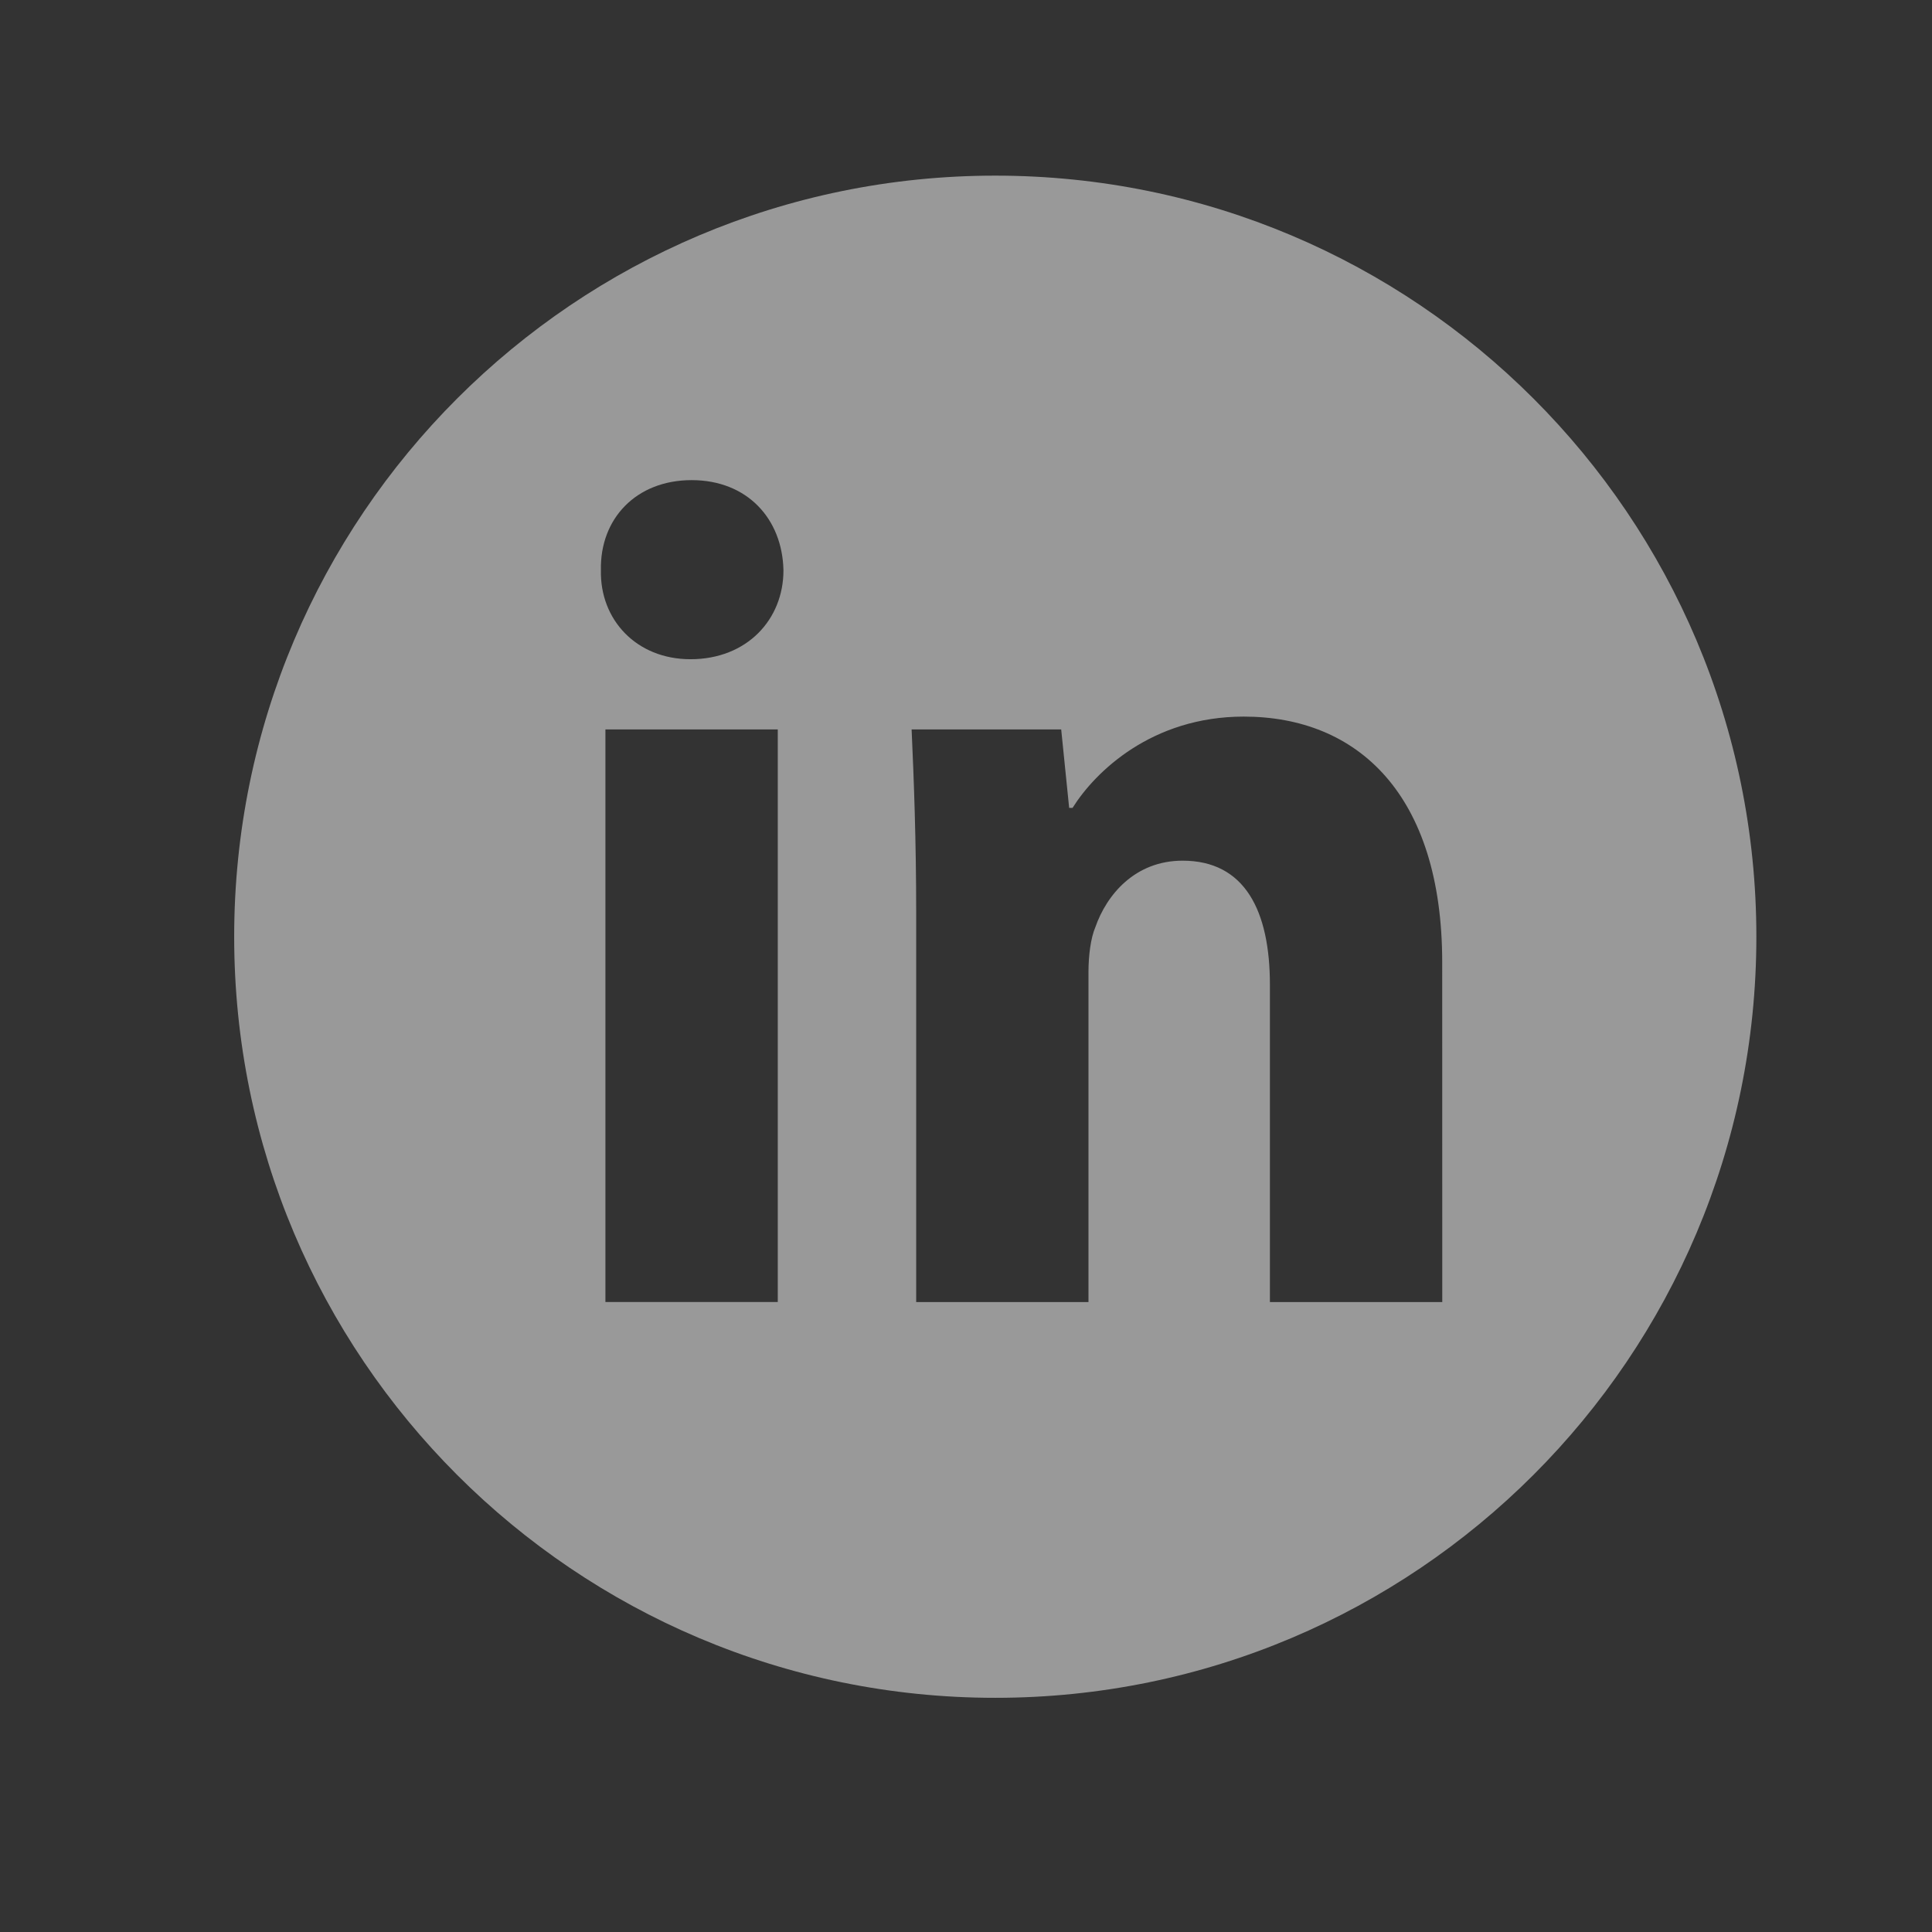
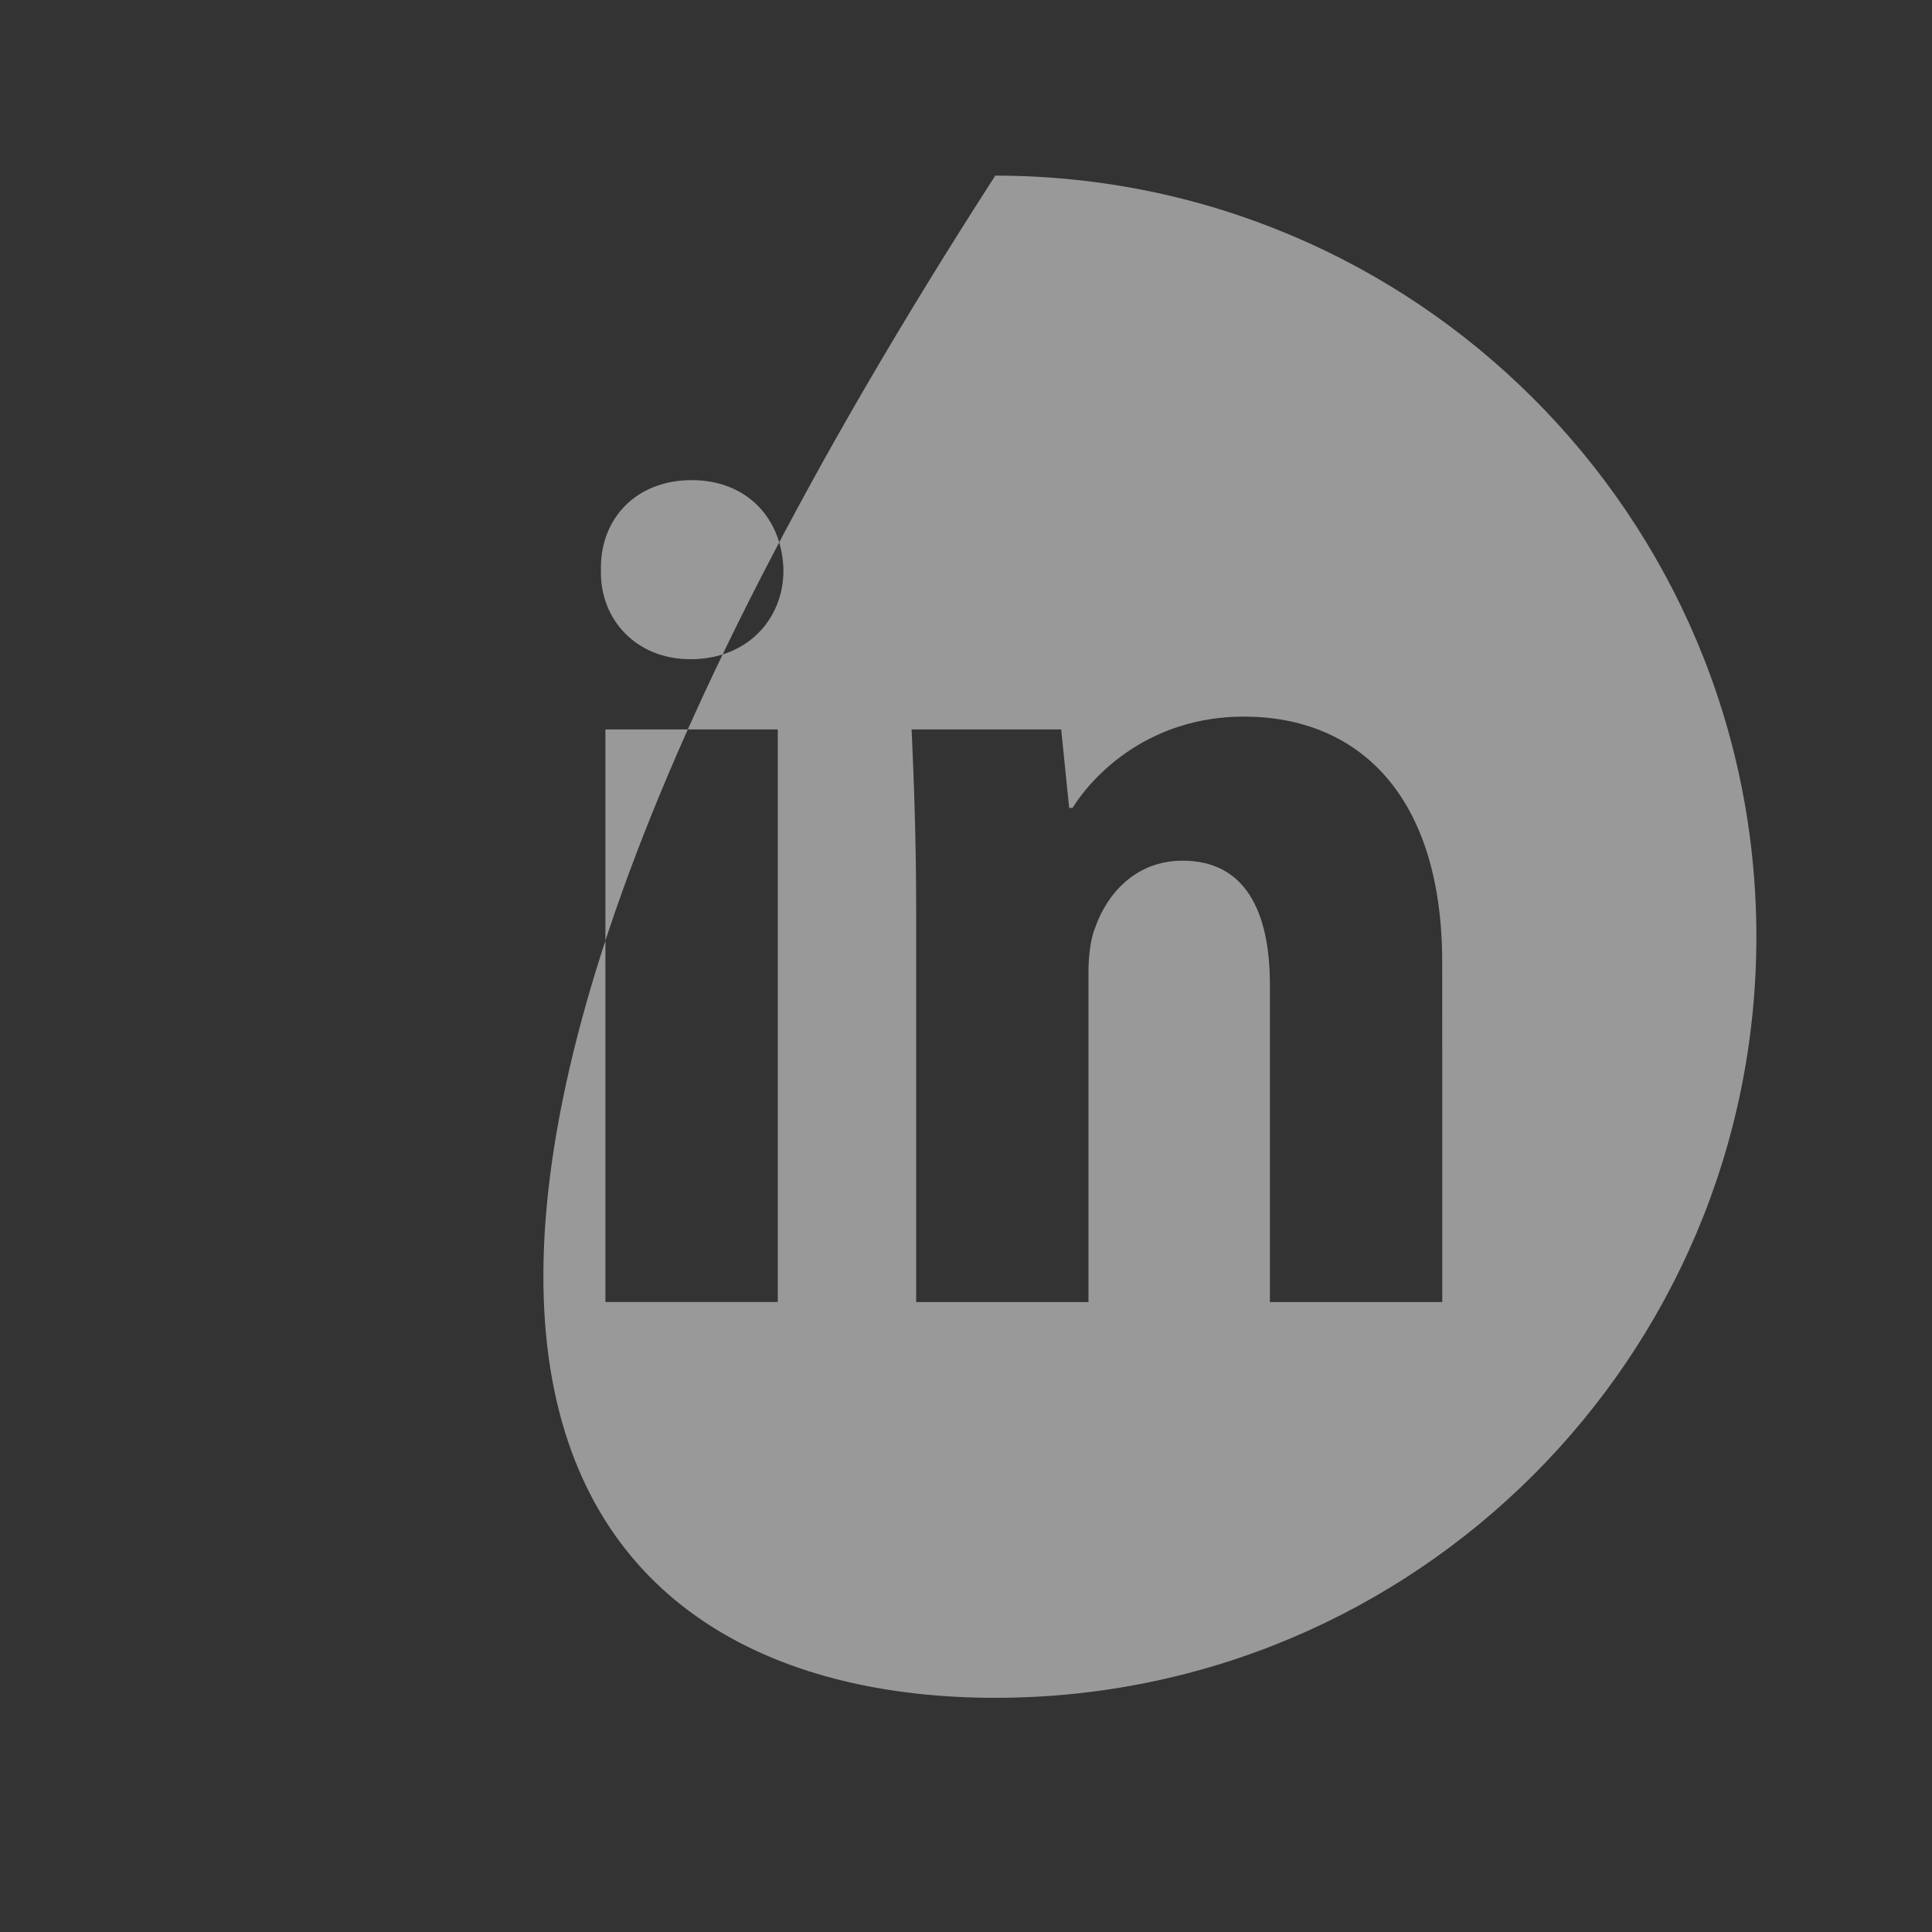
<svg xmlns="http://www.w3.org/2000/svg" width="33" height="33" viewBox="0 0 33 33" fill="none">
  <rect x="0" y="0" width="33" height="33" fill="#333333" stroke="none" />
-   <path d="M17 3C9.821 3 4 8.82 4 16C4 23.18 9.821 29 17 29C24.179 29 30 23.18 30 16C30 8.82 24.18 3 17 3ZM13.285 22.239H10.341V12.459H13.285V22.239ZM11.794 11.26C10.865 11.26 10.245 10.58 10.264 9.74C10.245 8.86 10.865 8.201 11.814 8.201C12.763 8.201 13.363 8.861 13.382 9.74C13.383 10.578 12.762 11.26 11.794 11.26ZM24.635 22.24H21.691V16.821C21.691 15.561 21.266 14.701 20.2 14.701C19.387 14.701 18.902 15.282 18.708 15.841C18.631 16.021 18.592 16.322 18.592 16.601V22.24H15.649V15.58C15.649 14.36 15.61 13.32 15.571 12.459H18.126L18.262 13.799H18.32C18.708 13.18 19.676 12.24 21.245 12.24C23.182 12.24 24.634 13.56 24.634 16.44L24.635 22.24Z" fill="white" fill-opacity="0.5" />
+   <path d="M17 3C4 23.18 9.821 29 17 29C24.179 29 30 23.18 30 16C30 8.82 24.18 3 17 3ZM13.285 22.239H10.341V12.459H13.285V22.239ZM11.794 11.26C10.865 11.26 10.245 10.58 10.264 9.74C10.245 8.86 10.865 8.201 11.814 8.201C12.763 8.201 13.363 8.861 13.382 9.74C13.383 10.578 12.762 11.26 11.794 11.26ZM24.635 22.24H21.691V16.821C21.691 15.561 21.266 14.701 20.2 14.701C19.387 14.701 18.902 15.282 18.708 15.841C18.631 16.021 18.592 16.322 18.592 16.601V22.24H15.649V15.58C15.649 14.36 15.61 13.32 15.571 12.459H18.126L18.262 13.799H18.32C18.708 13.18 19.676 12.24 21.245 12.24C23.182 12.24 24.634 13.56 24.634 16.44L24.635 22.24Z" fill="white" fill-opacity="0.5" />
</svg>